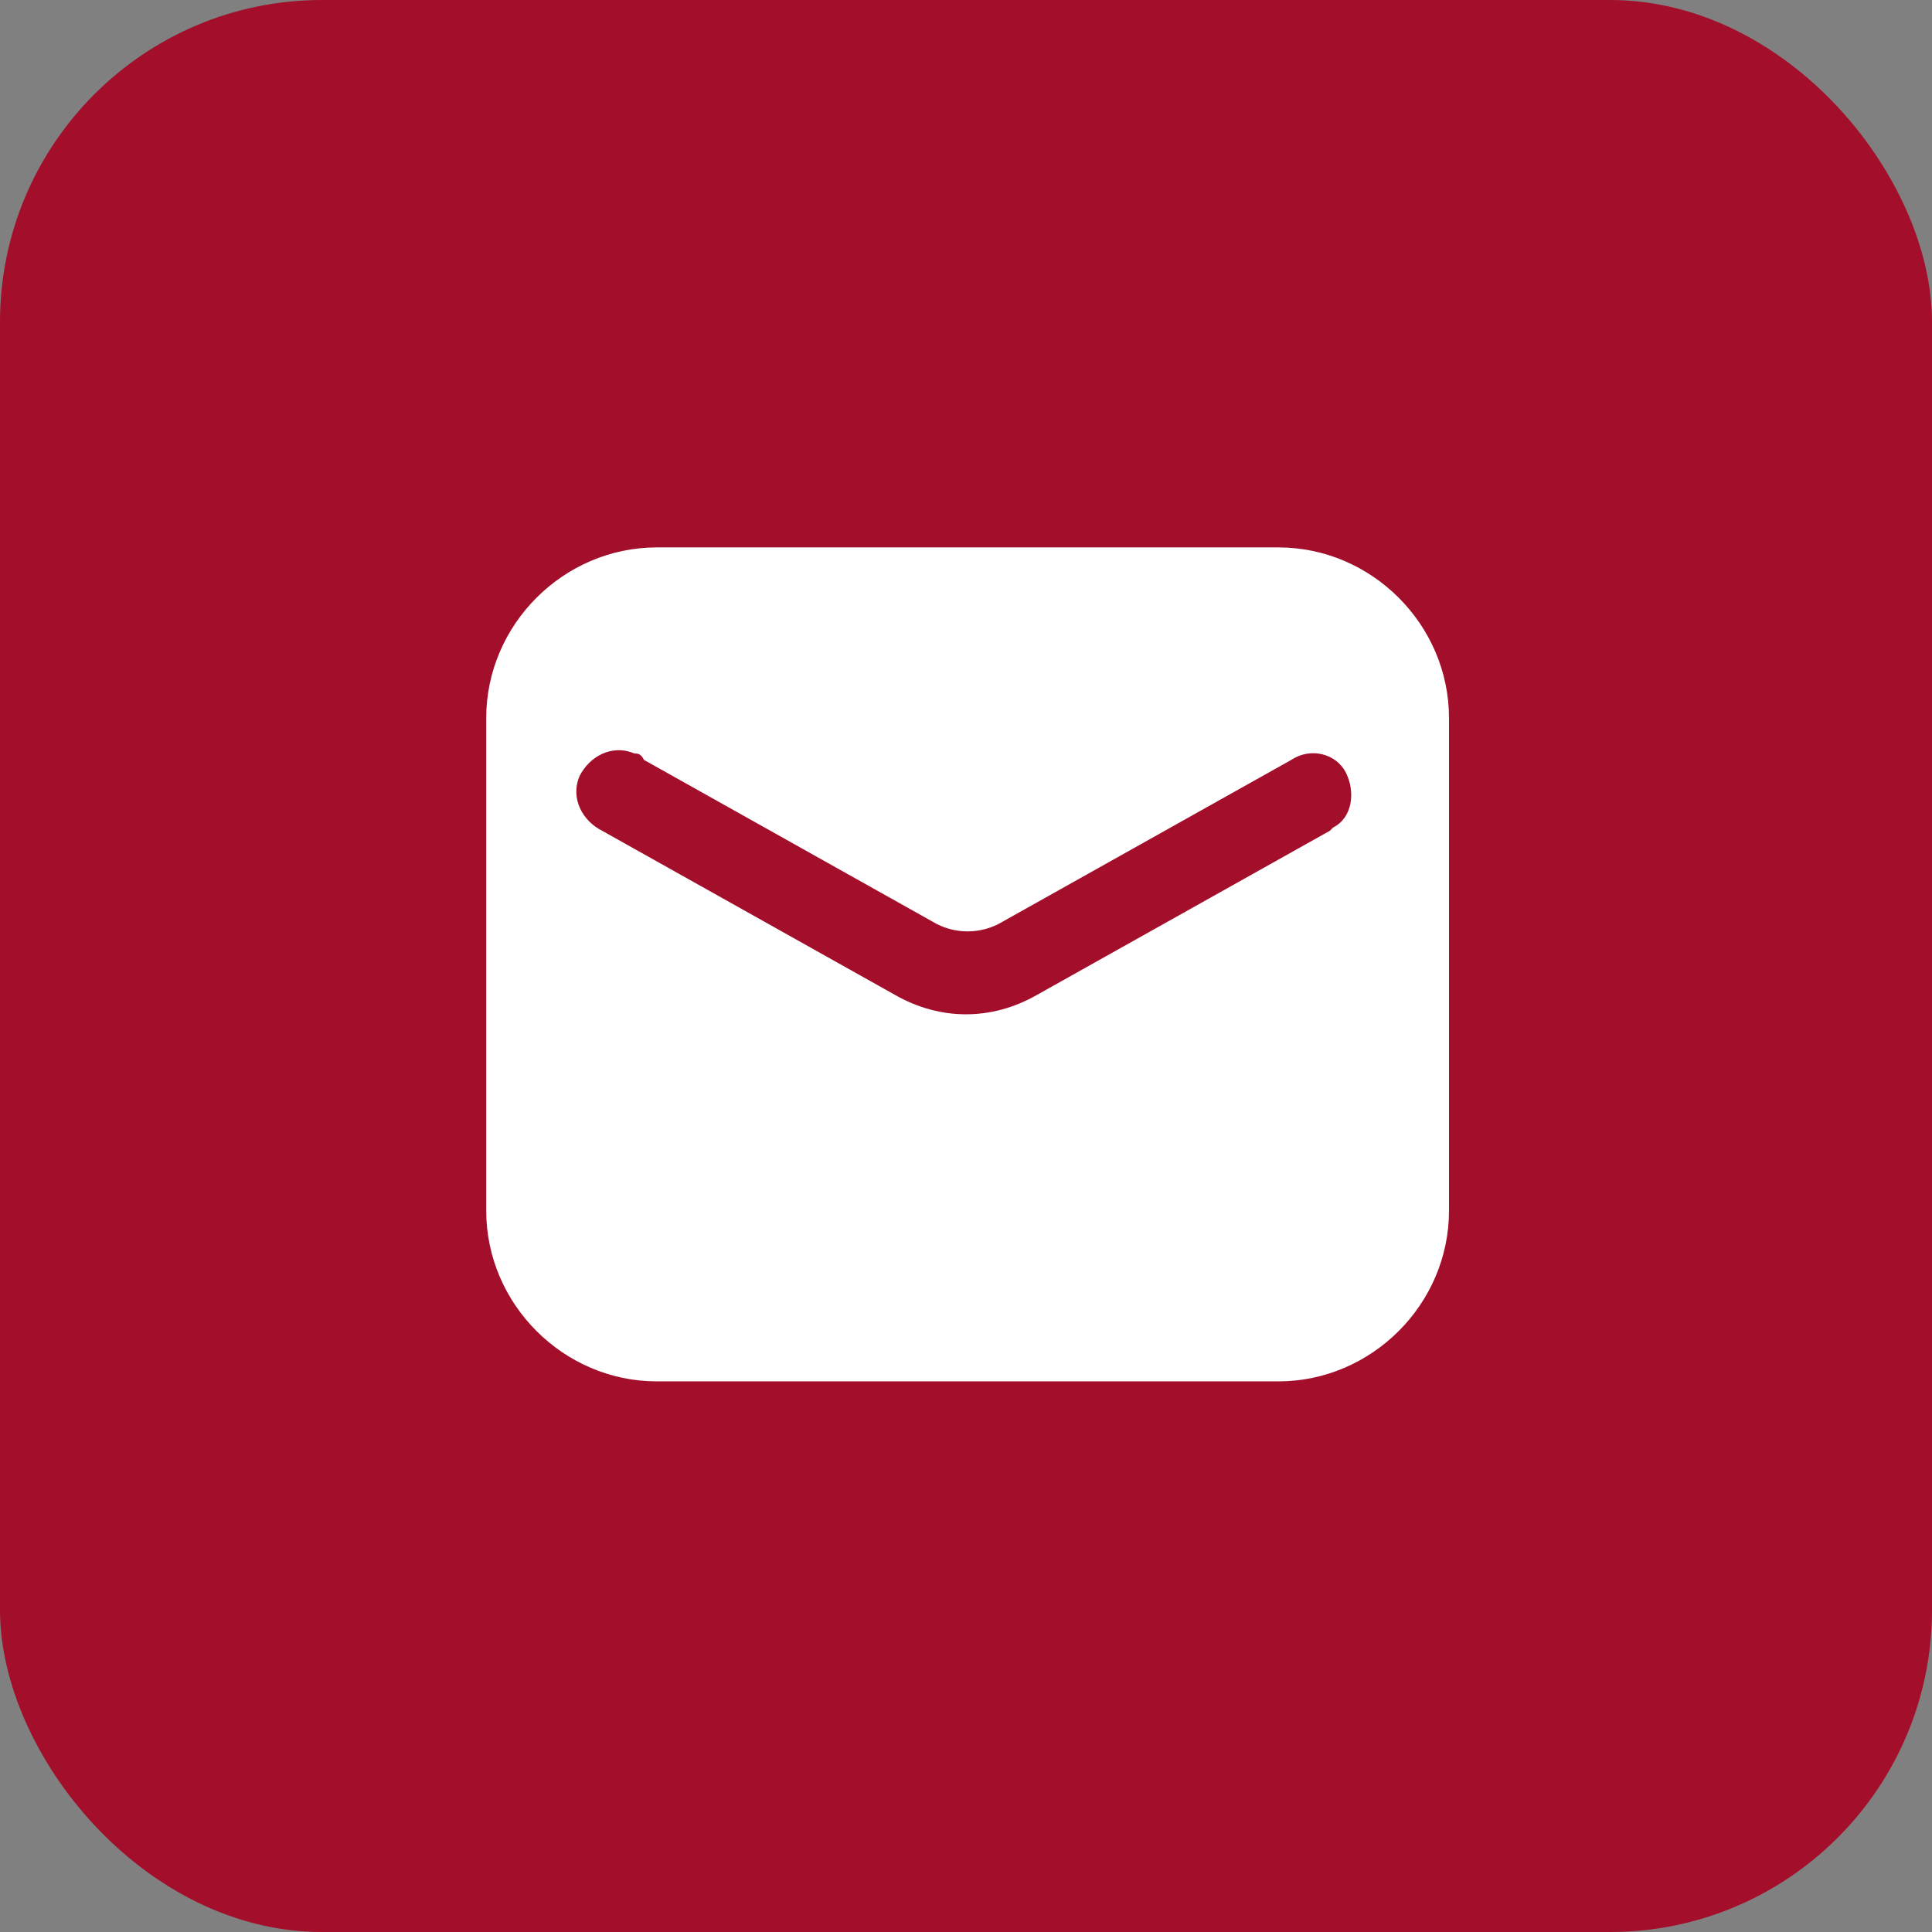
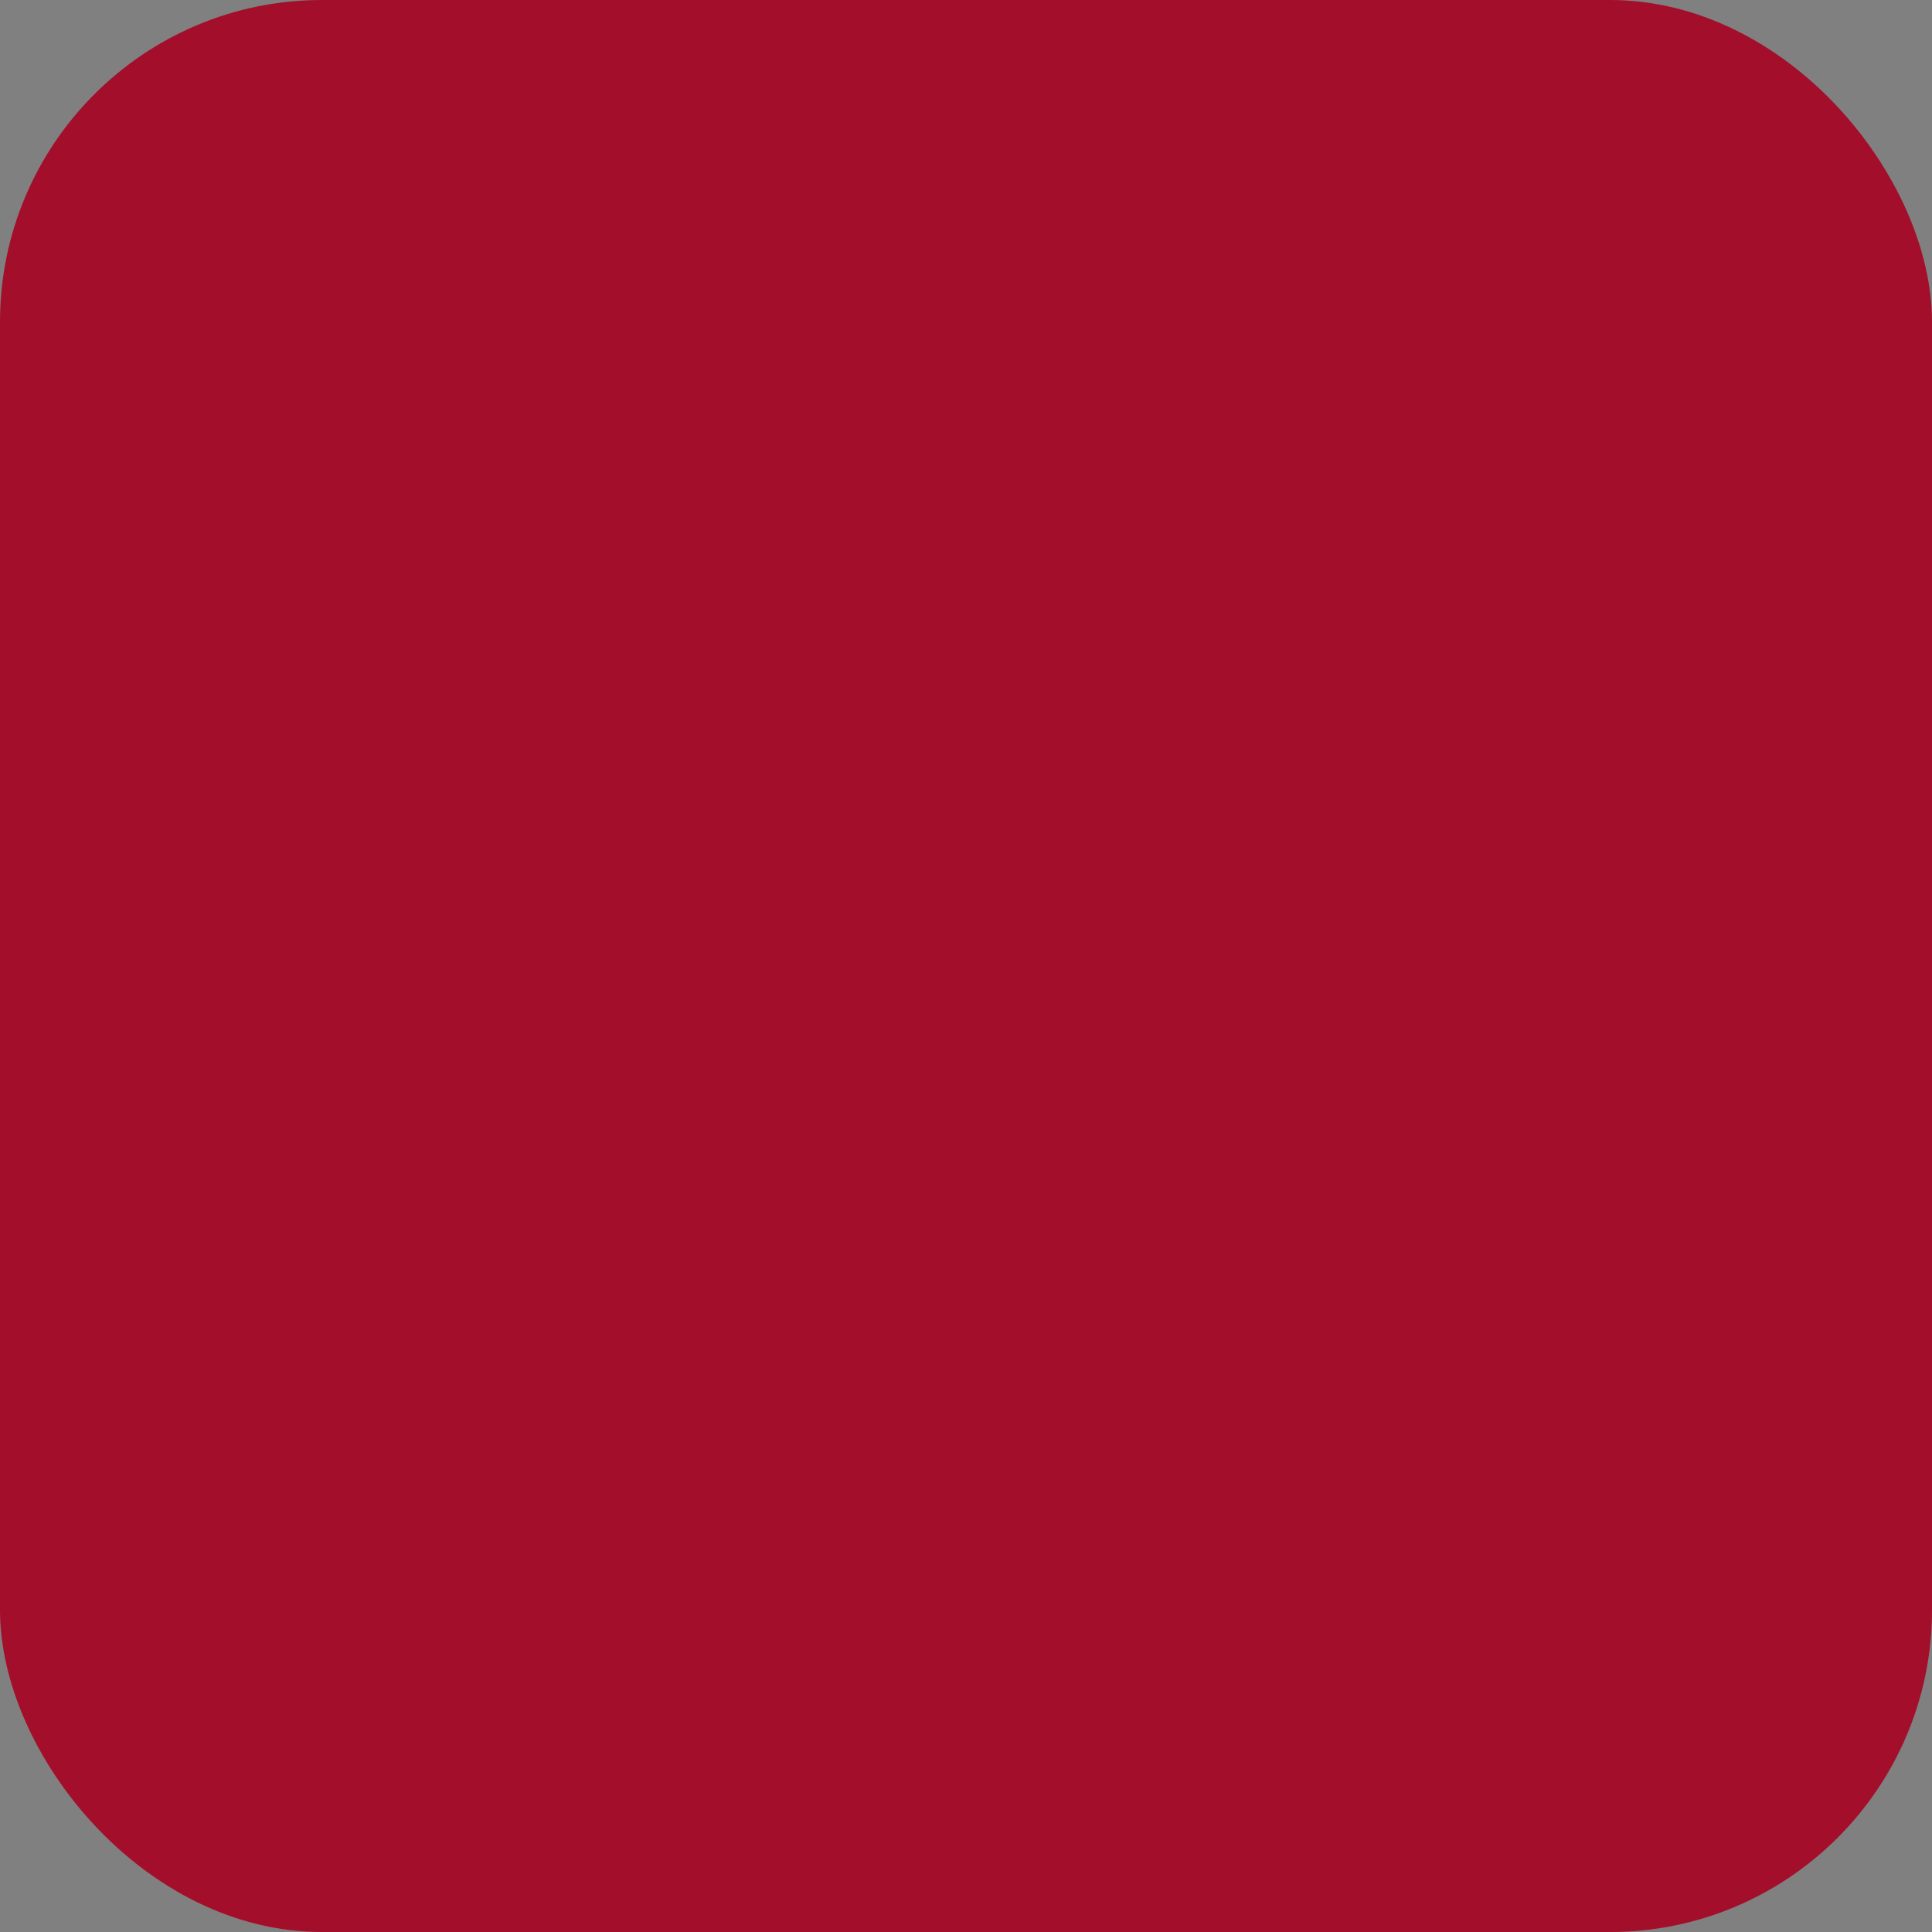
<svg xmlns="http://www.w3.org/2000/svg" id="Calque_1" version="1.1" viewBox="0 0 60 60">
  <rect x="0" y="0" width="60" height="60" fill="#808080" stroke="none" />
  <defs>
    <style>
      .st0 {
        fill: #fff;
      }

      .st1 {
        fill: none;
      }

      .st2 {
        fill: #a30e2a;
      }

      .st3 {
        clip-path: url(#clippath);
      }
    </style>
    <clipPath id="clippath">
-       <rect class="st1" x="15" y="17" width="30" height="25.9" />
-     </clipPath>
+       </clipPath>
  </defs>
  <rect class="st2" x="0" width="60" height="60" rx="10" ry="10" />
  <g class="st3">
    <g id="Groupe_24">
-       <path id="Tracé_192" class="st0" d="M39.7,17h-19.3c-2.9,0-5.3,2.4-5.3,5.3v15.3c0,2.9,2.4,5.3,5.3,5.3h19.3c2.9,0,5.3-2.4,5.3-5.3v-15.3c0-2.9-2.4-5.3-5.3-5.3M41.3,25.8l-9.1,5.1c-1.4.8-3,.8-4.4,0l-9.1-5.1c-.6-.3-1-1-.7-1.7.3-.6,1-1,1.7-.7.1,0,.2,0,.3.2l9.1,5.1c.6.3,1.3.3,1.9,0l9.1-5.1c.6-.4,1.4-.2,1.7.4s.2,1.4-.4,1.7h0s0,0,0,0h0Z" />
-     </g>
+       </g>
  </g>
</svg>